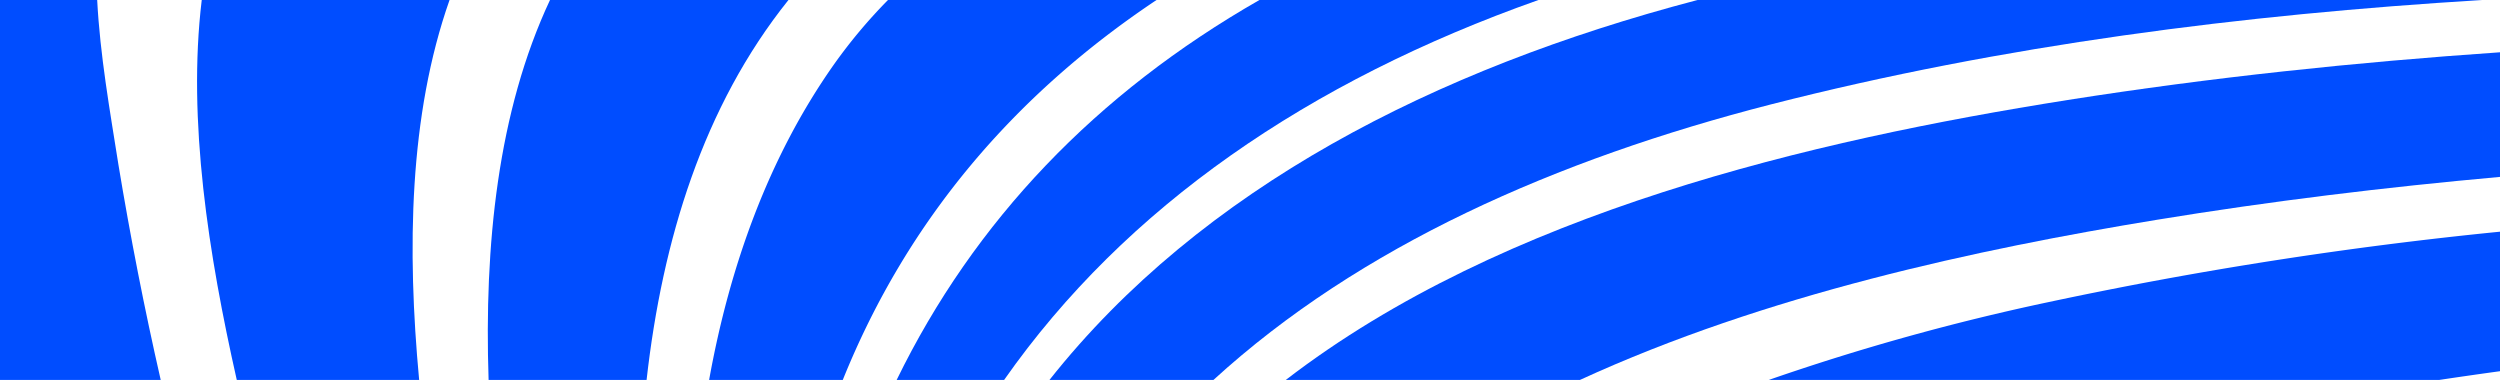
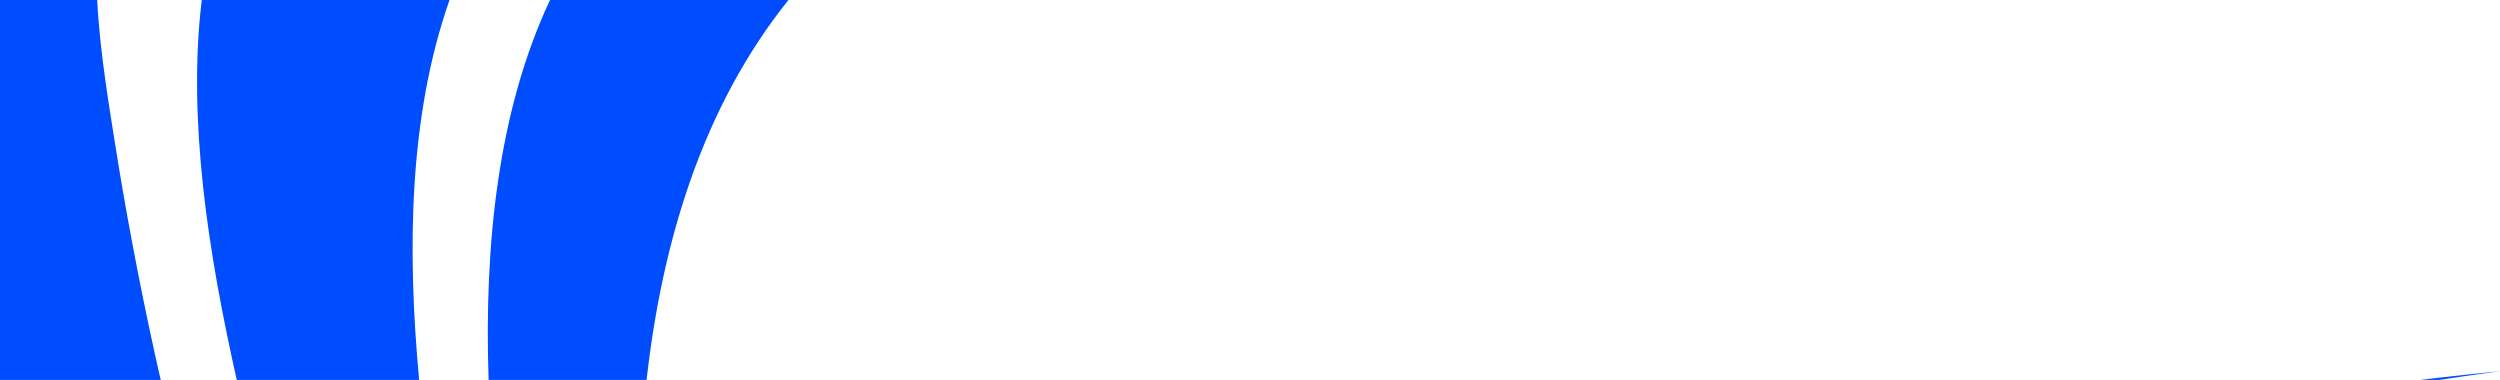
<svg xmlns="http://www.w3.org/2000/svg" viewBox="0 0 329 50">
  <defs>
    <style>.cls-1{fill:#004dff;}</style>
  </defs>
  <g id="Layer_1" data-name="Layer 1">
    <path class="cls-1" d="M-5.36,50H0V0H-20.46c1.61,6,3.6,11.87,5.16,17.32C-12.18,28.27-8.83,39.15-5.36,50Z" />
-     <path class="cls-1" d="M232.77,50H321q4-.6,8-1.15V30.49a540.65,540.65,0,0,0-59.43,9.27A304.5,304.5,0,0,0,232.77,50Z" />
-     <path class="cls-1" d="M169.21,50h38.71c24.42-11.22,52.29-17.2,75.89-21.07,15-2.46,30.06-4.29,45.19-5.65V6.88c-19.05,1.31-38,3.3-56.9,6.28C238.45,18.49,197.89,27.93,169.21,50Z" />
-     <path class="cls-1" d="M138.11,50h21.58c19.28-17.62,45.08-29,73.4-36.27C263.6,5.93,295,1.93,326.67,0H223.4l-.23.06C188.86,9.09,158.12,24.74,138.11,50Z" />
-     <path class="cls-1" d="M118,50h14.14c16-22.81,40.1-39.31,70.32-50H165.74C144.23,12.31,128.22,29.06,118,50Z" />
-     <path class="cls-1" d="M93.32,50h17.59c8.53-21.16,22.7-37.6,41.29-50H116.86a68.51,68.51,0,0,0-7.09,8.45C101.1,20.73,96,35.14,93.32,50Z" />
+     <path class="cls-1" d="M232.77,50H321q4-.6,8-1.15a540.65,540.65,0,0,0-59.43,9.27A304.5,304.5,0,0,0,232.77,50Z" />
    <path class="cls-1" d="M64.3,50H85.09c2.08-18.42,7.45-36,18.67-50H72.38C65.5,14.67,63.71,32.29,64.3,50Z" />
    <path class="cls-1" d="M31.16,50h24c-1.6-17.14-1.35-34.8,4-50H26.55C24.64,15.82,27.45,33.55,31.16,50Z" />
    <path class="cls-1" d="M0,50H21.15c-2.15-9.41-4-18.86-5.57-28.36C14.46,14.54,13.16,7.22,12.79,0H0Z" />
  </g>
</svg>